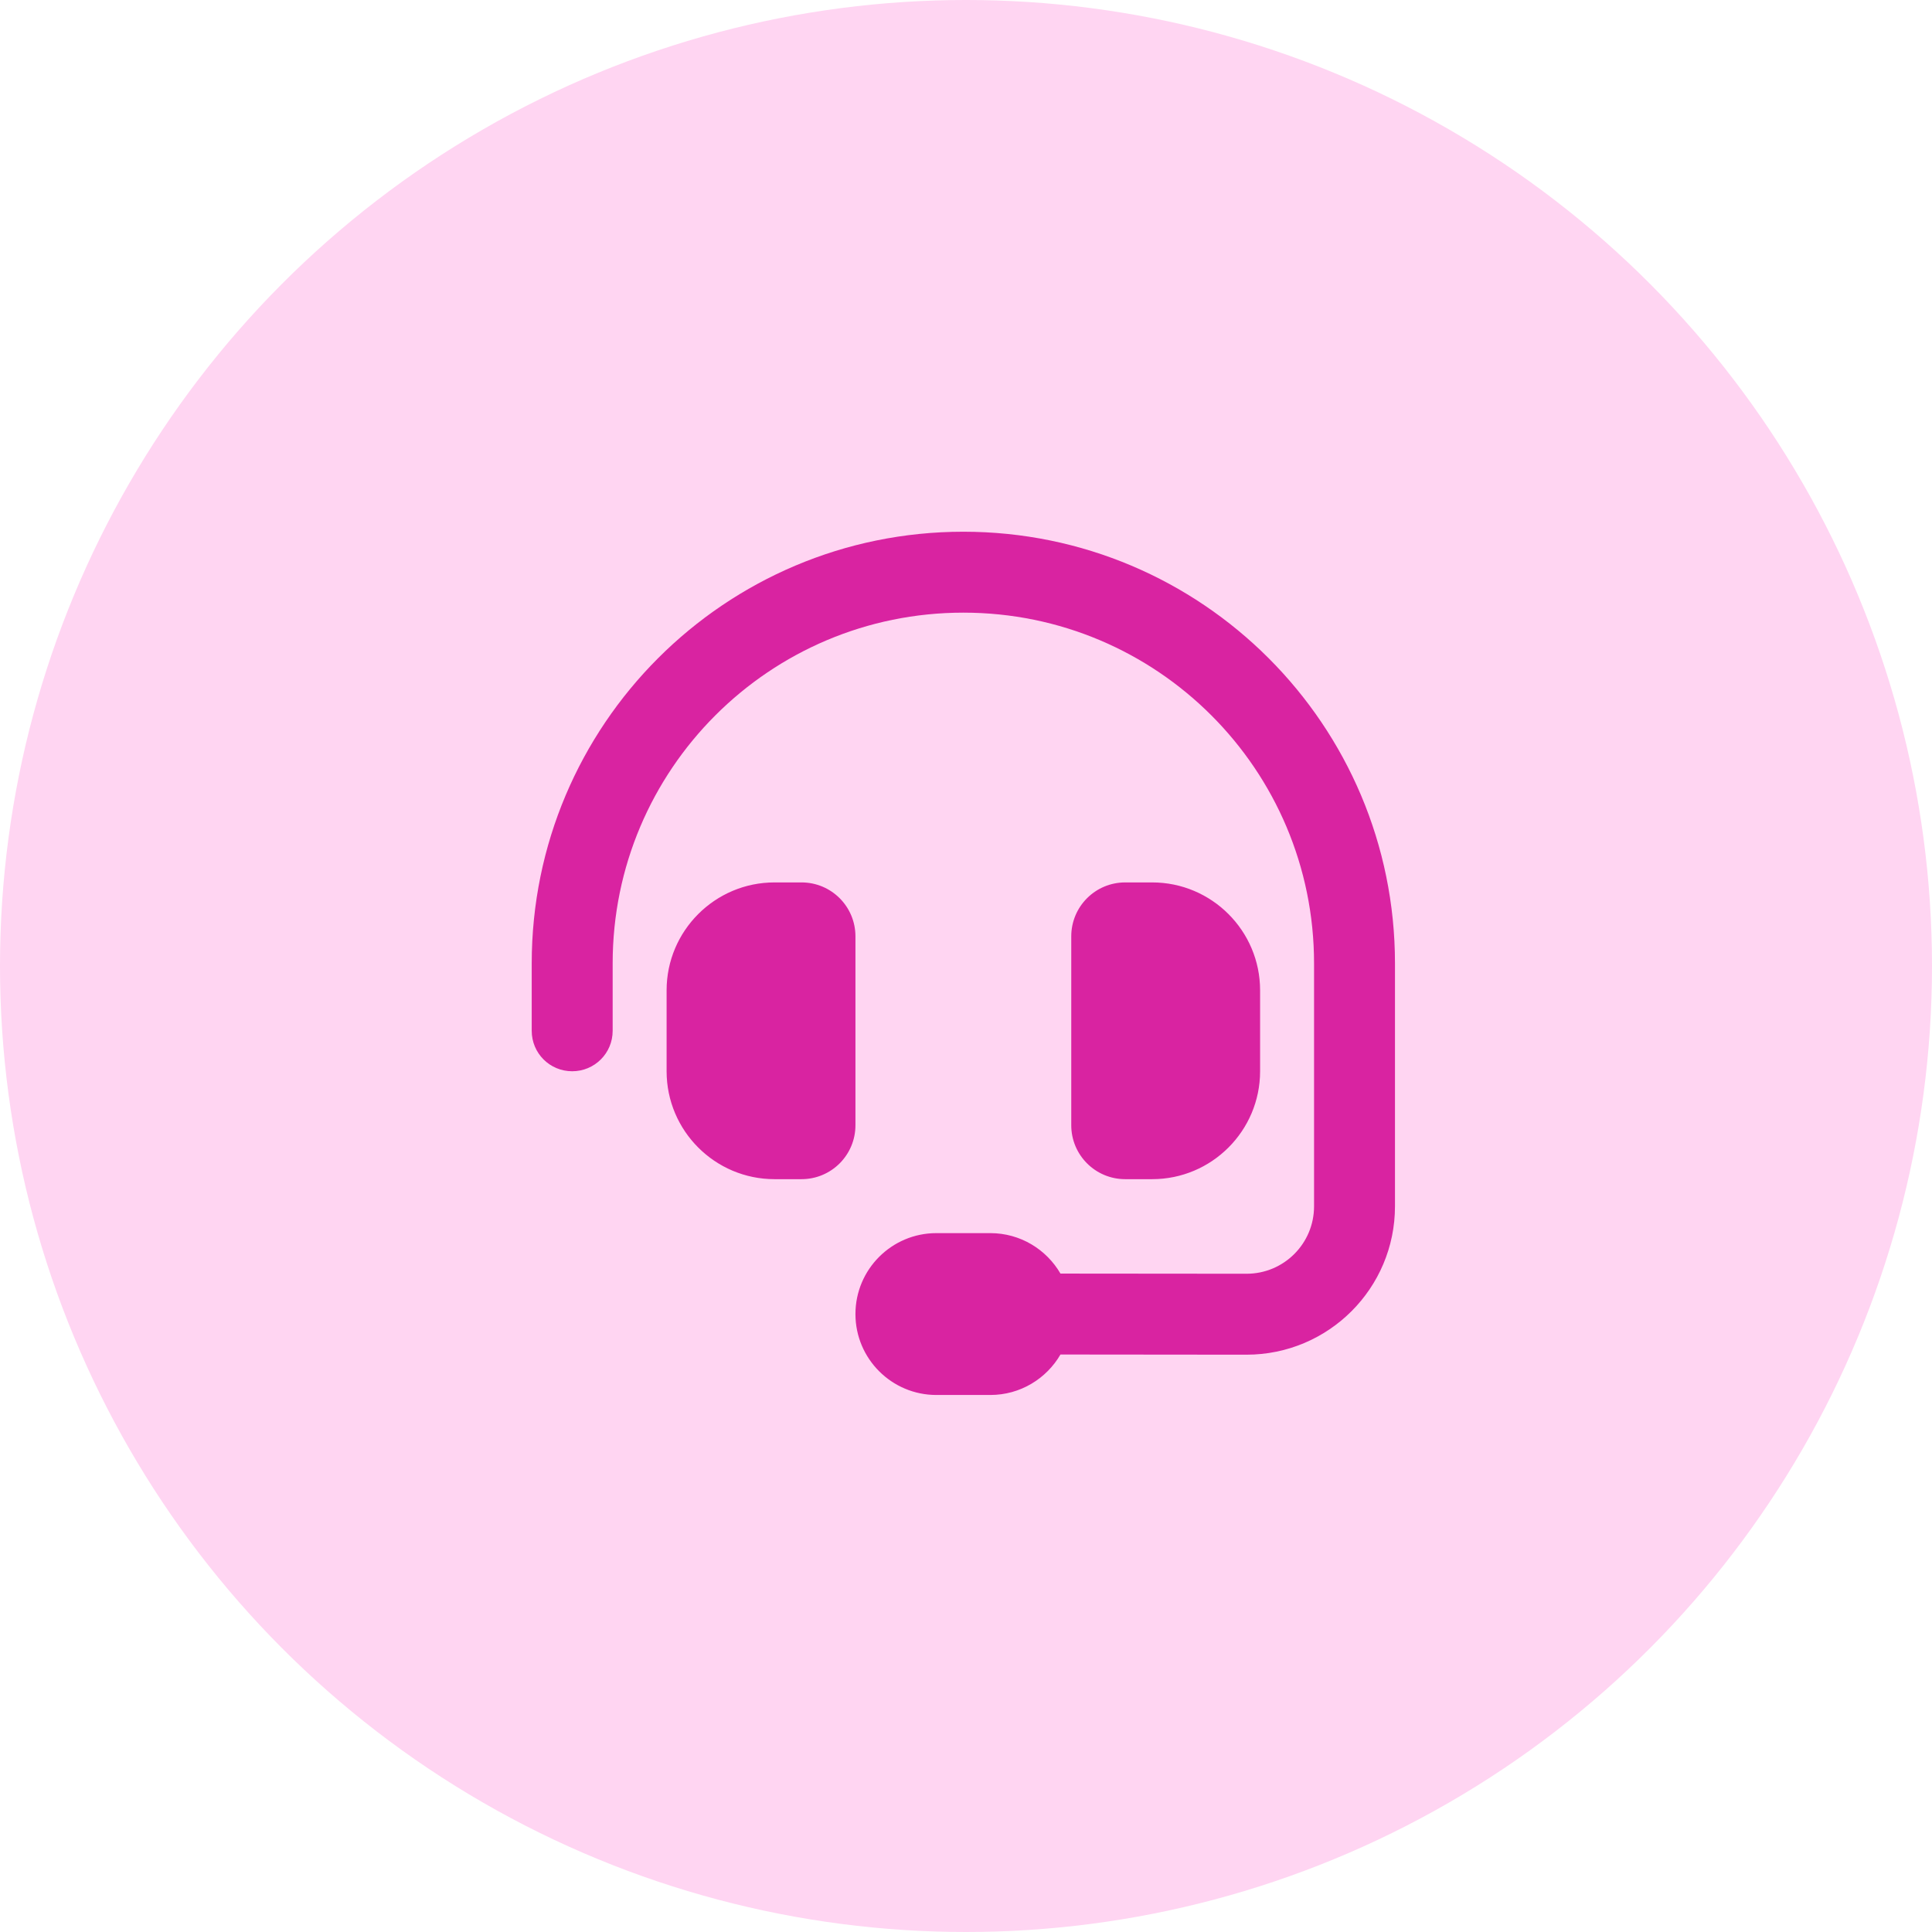
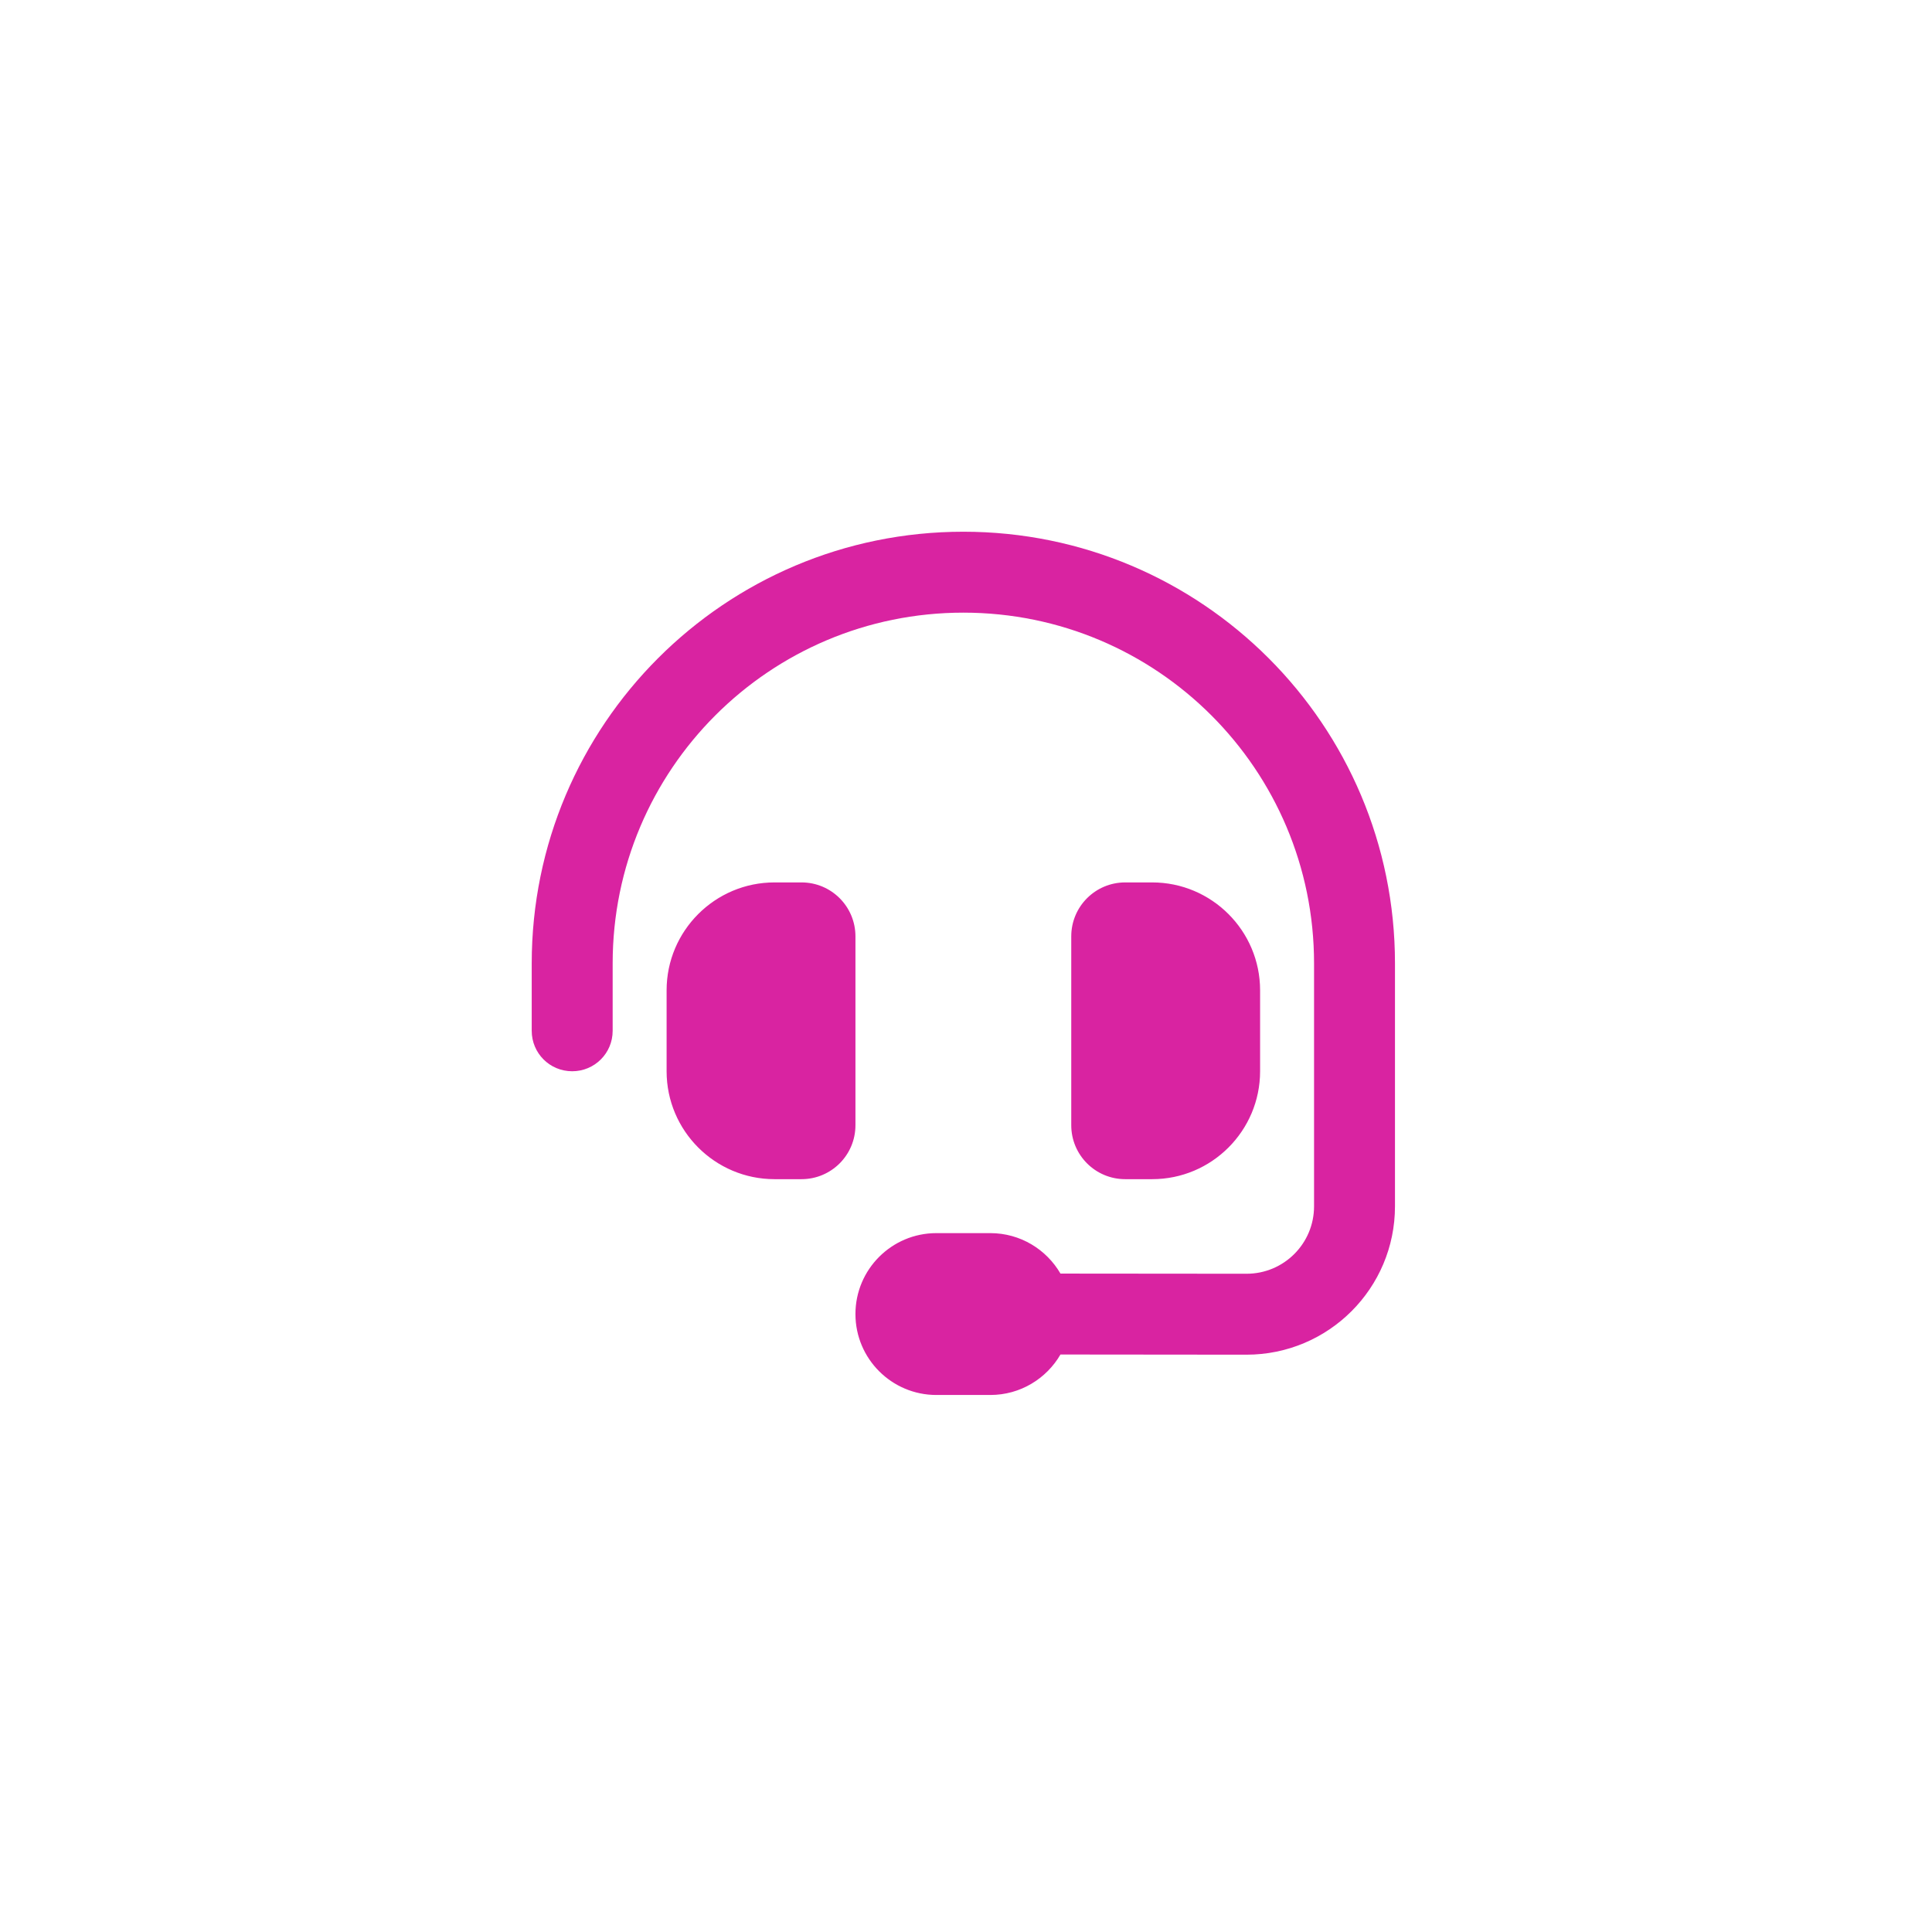
<svg xmlns="http://www.w3.org/2000/svg" width="152" height="152" viewBox="0 0 152 152" fill="none">
-   <circle cx="76" cy="76" r="76" fill="#FFD5F2" />
  <path d="M75.792 48.2C60.55 48.2 48.201 60.55 48.201 75.792V81.098C48.201 82.862 46.781 84.281 45.017 84.281C43.253 84.281 41.833 82.862 41.833 81.098V75.792C41.833 57.035 57.035 41.833 75.792 41.833C94.548 41.833 109.75 57.035 109.75 75.792V94.906C109.75 101.353 104.524 106.58 98.064 106.58L83.432 106.566C82.331 108.463 80.275 109.75 77.914 109.75H73.669C70.154 109.75 67.302 106.898 67.302 103.383C67.302 99.868 70.154 97.016 73.669 97.016H77.914C80.275 97.016 82.331 98.302 83.432 100.199L98.077 100.212C101.008 100.212 103.383 97.838 103.383 94.906V75.792C103.383 60.55 91.033 48.2 75.792 48.2ZM60.935 69.424H63.057C65.405 69.424 67.302 71.321 67.302 73.669V88.526C67.302 90.874 65.405 92.771 63.057 92.771H60.935C56.252 92.771 52.445 88.964 52.445 84.281V77.914C52.445 73.231 56.252 69.424 60.935 69.424ZM90.648 69.424C95.331 69.424 99.138 73.231 99.138 77.914V84.281C99.138 88.964 95.331 92.771 90.648 92.771H88.526C86.178 92.771 84.281 90.874 84.281 88.526V73.669C84.281 71.321 86.178 69.424 88.526 69.424H90.648Z" fill="#D923A1" />
</svg>